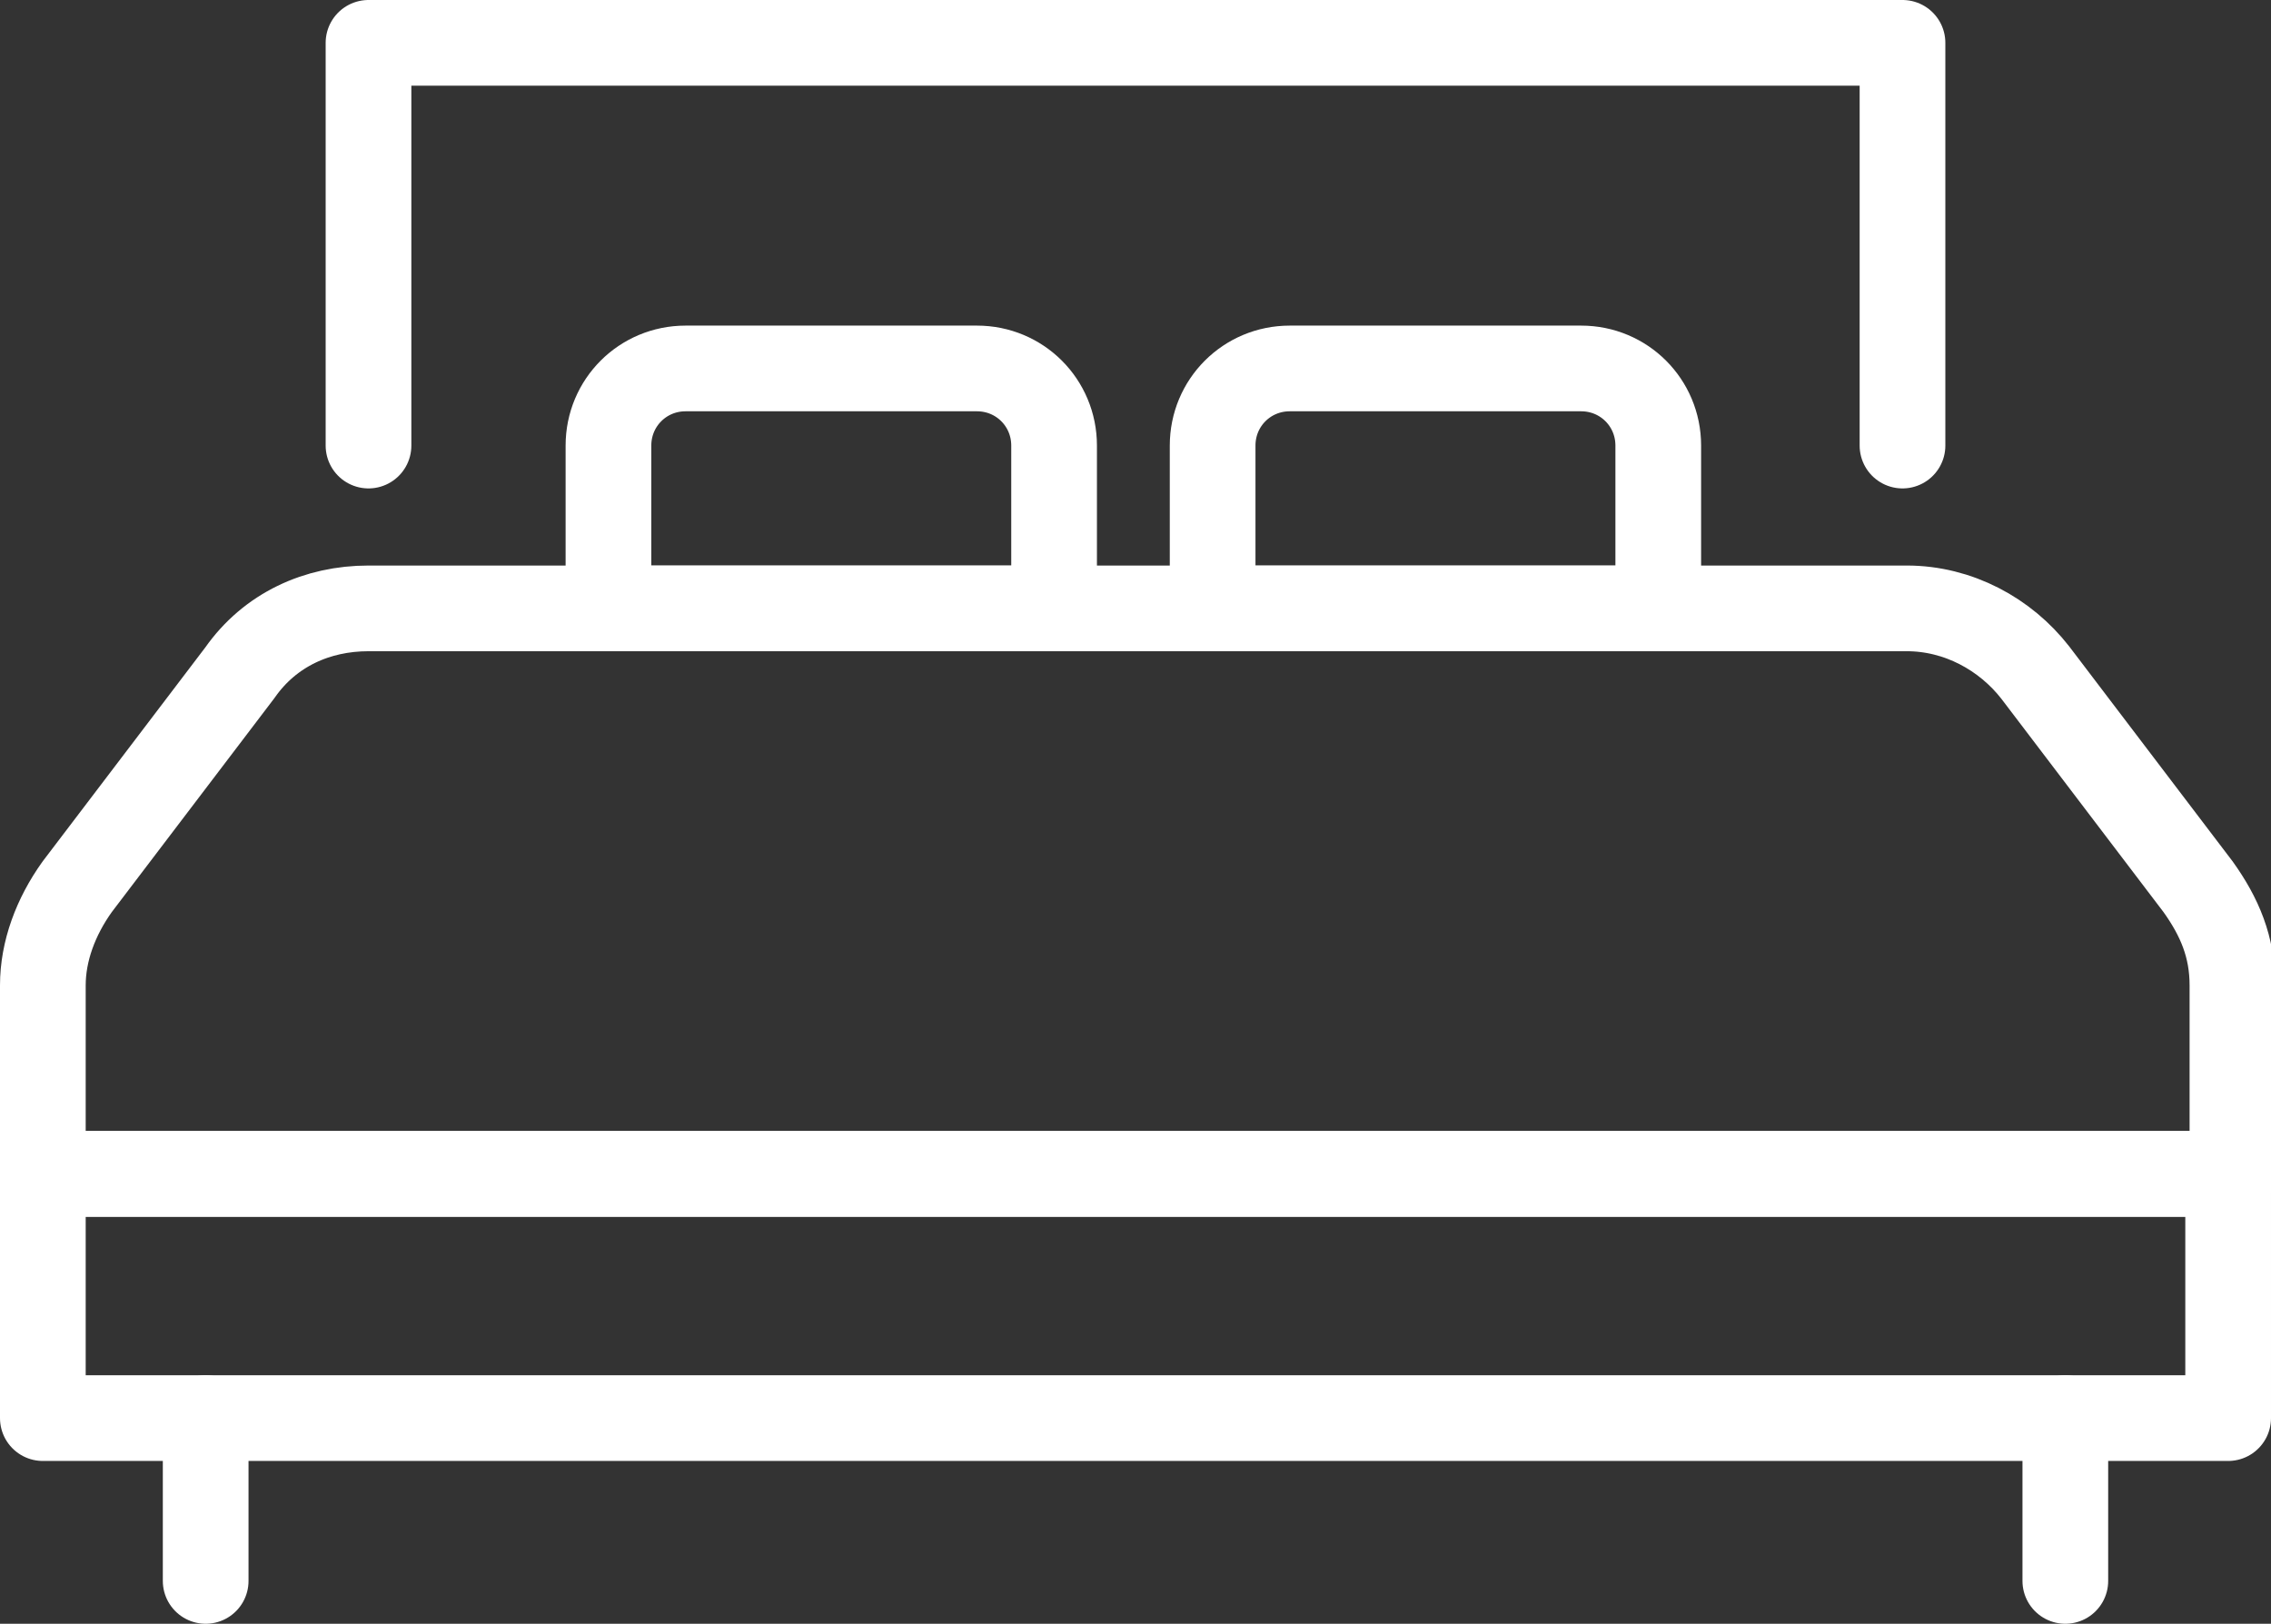
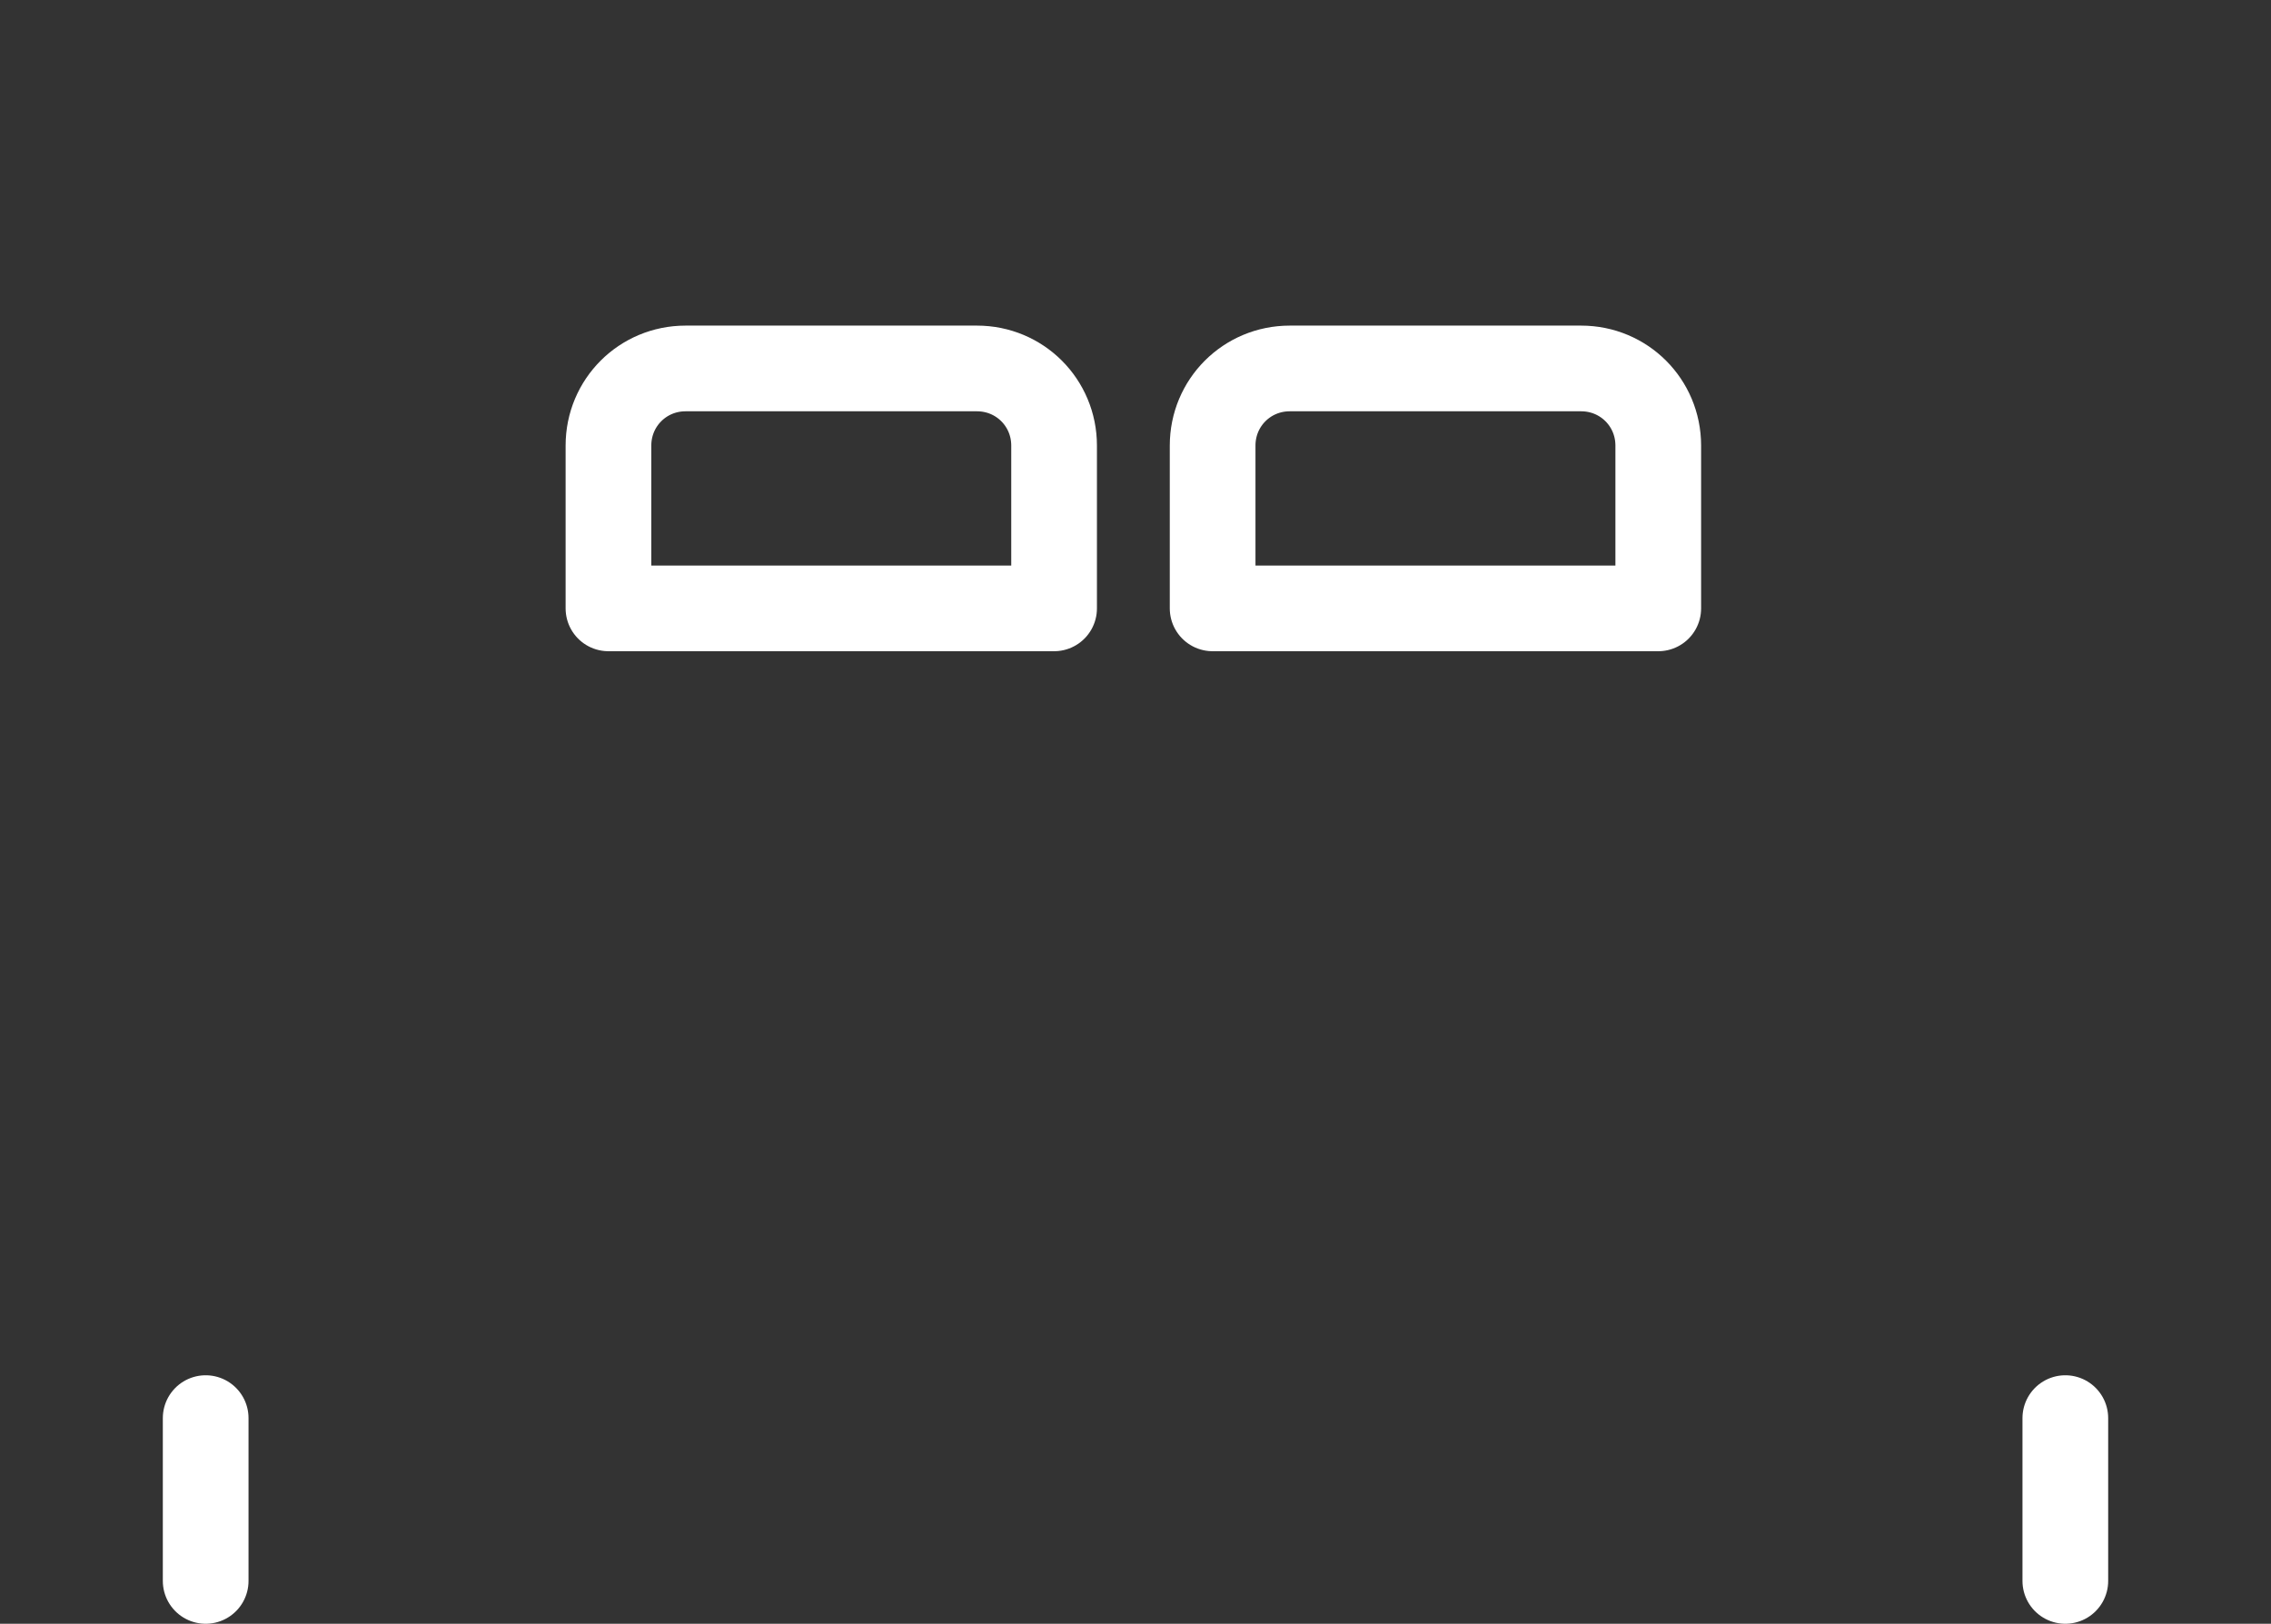
<svg xmlns="http://www.w3.org/2000/svg" id="Icons" version="1.1" viewBox="0 0 53 37.9">
  <rect x="0" y="0" width="53" height="37.9" fill="#333333" stroke="none" />
  <defs>
    <style>
      .cls-1 {
        fill: none;
        stroke: #fff;
        stroke-linecap: round;
        stroke-linejoin: round;
        stroke-width: 2px;
      }
    </style>
  </defs>
-   <rect class="cls-1" x="1" y="27.4" width="51" height="5.7" />
-   <path class="cls-1" d="M47.5,15.7l3.8,5c.5.7.8,1.4.8,2.3v4.4H1v-4.4c0-.8.3-1.6.8-2.3l3.8-5c.7-1,1.8-1.5,3-1.5h35.9c1.2,0,2.3.6,3,1.5Z" />
  <line class="cls-1" x1="4.8" y1="36.9" x2="4.8" y2="33.1" />
  <line class="cls-1" x1="48.2" y1="36.9" x2="48.2" y2="33.1" />
-   <polyline class="cls-1" points="8.6 10.4 8.6 1 44.4 1 44.4 10.4" />
  <path class="cls-1" d="M16.1,8.6h6.7c1,0,1.8.8,1.8,1.8v3.8h-10.4v-3.8c0-1,.8-1.8,1.8-1.8Z" />
  <path class="cls-1" d="M30.2,8.6h6.7c1,0,1.8.8,1.8,1.8v3.8h-10.4v-3.8c0-1,.8-1.8,1.8-1.8Z" />
</svg>